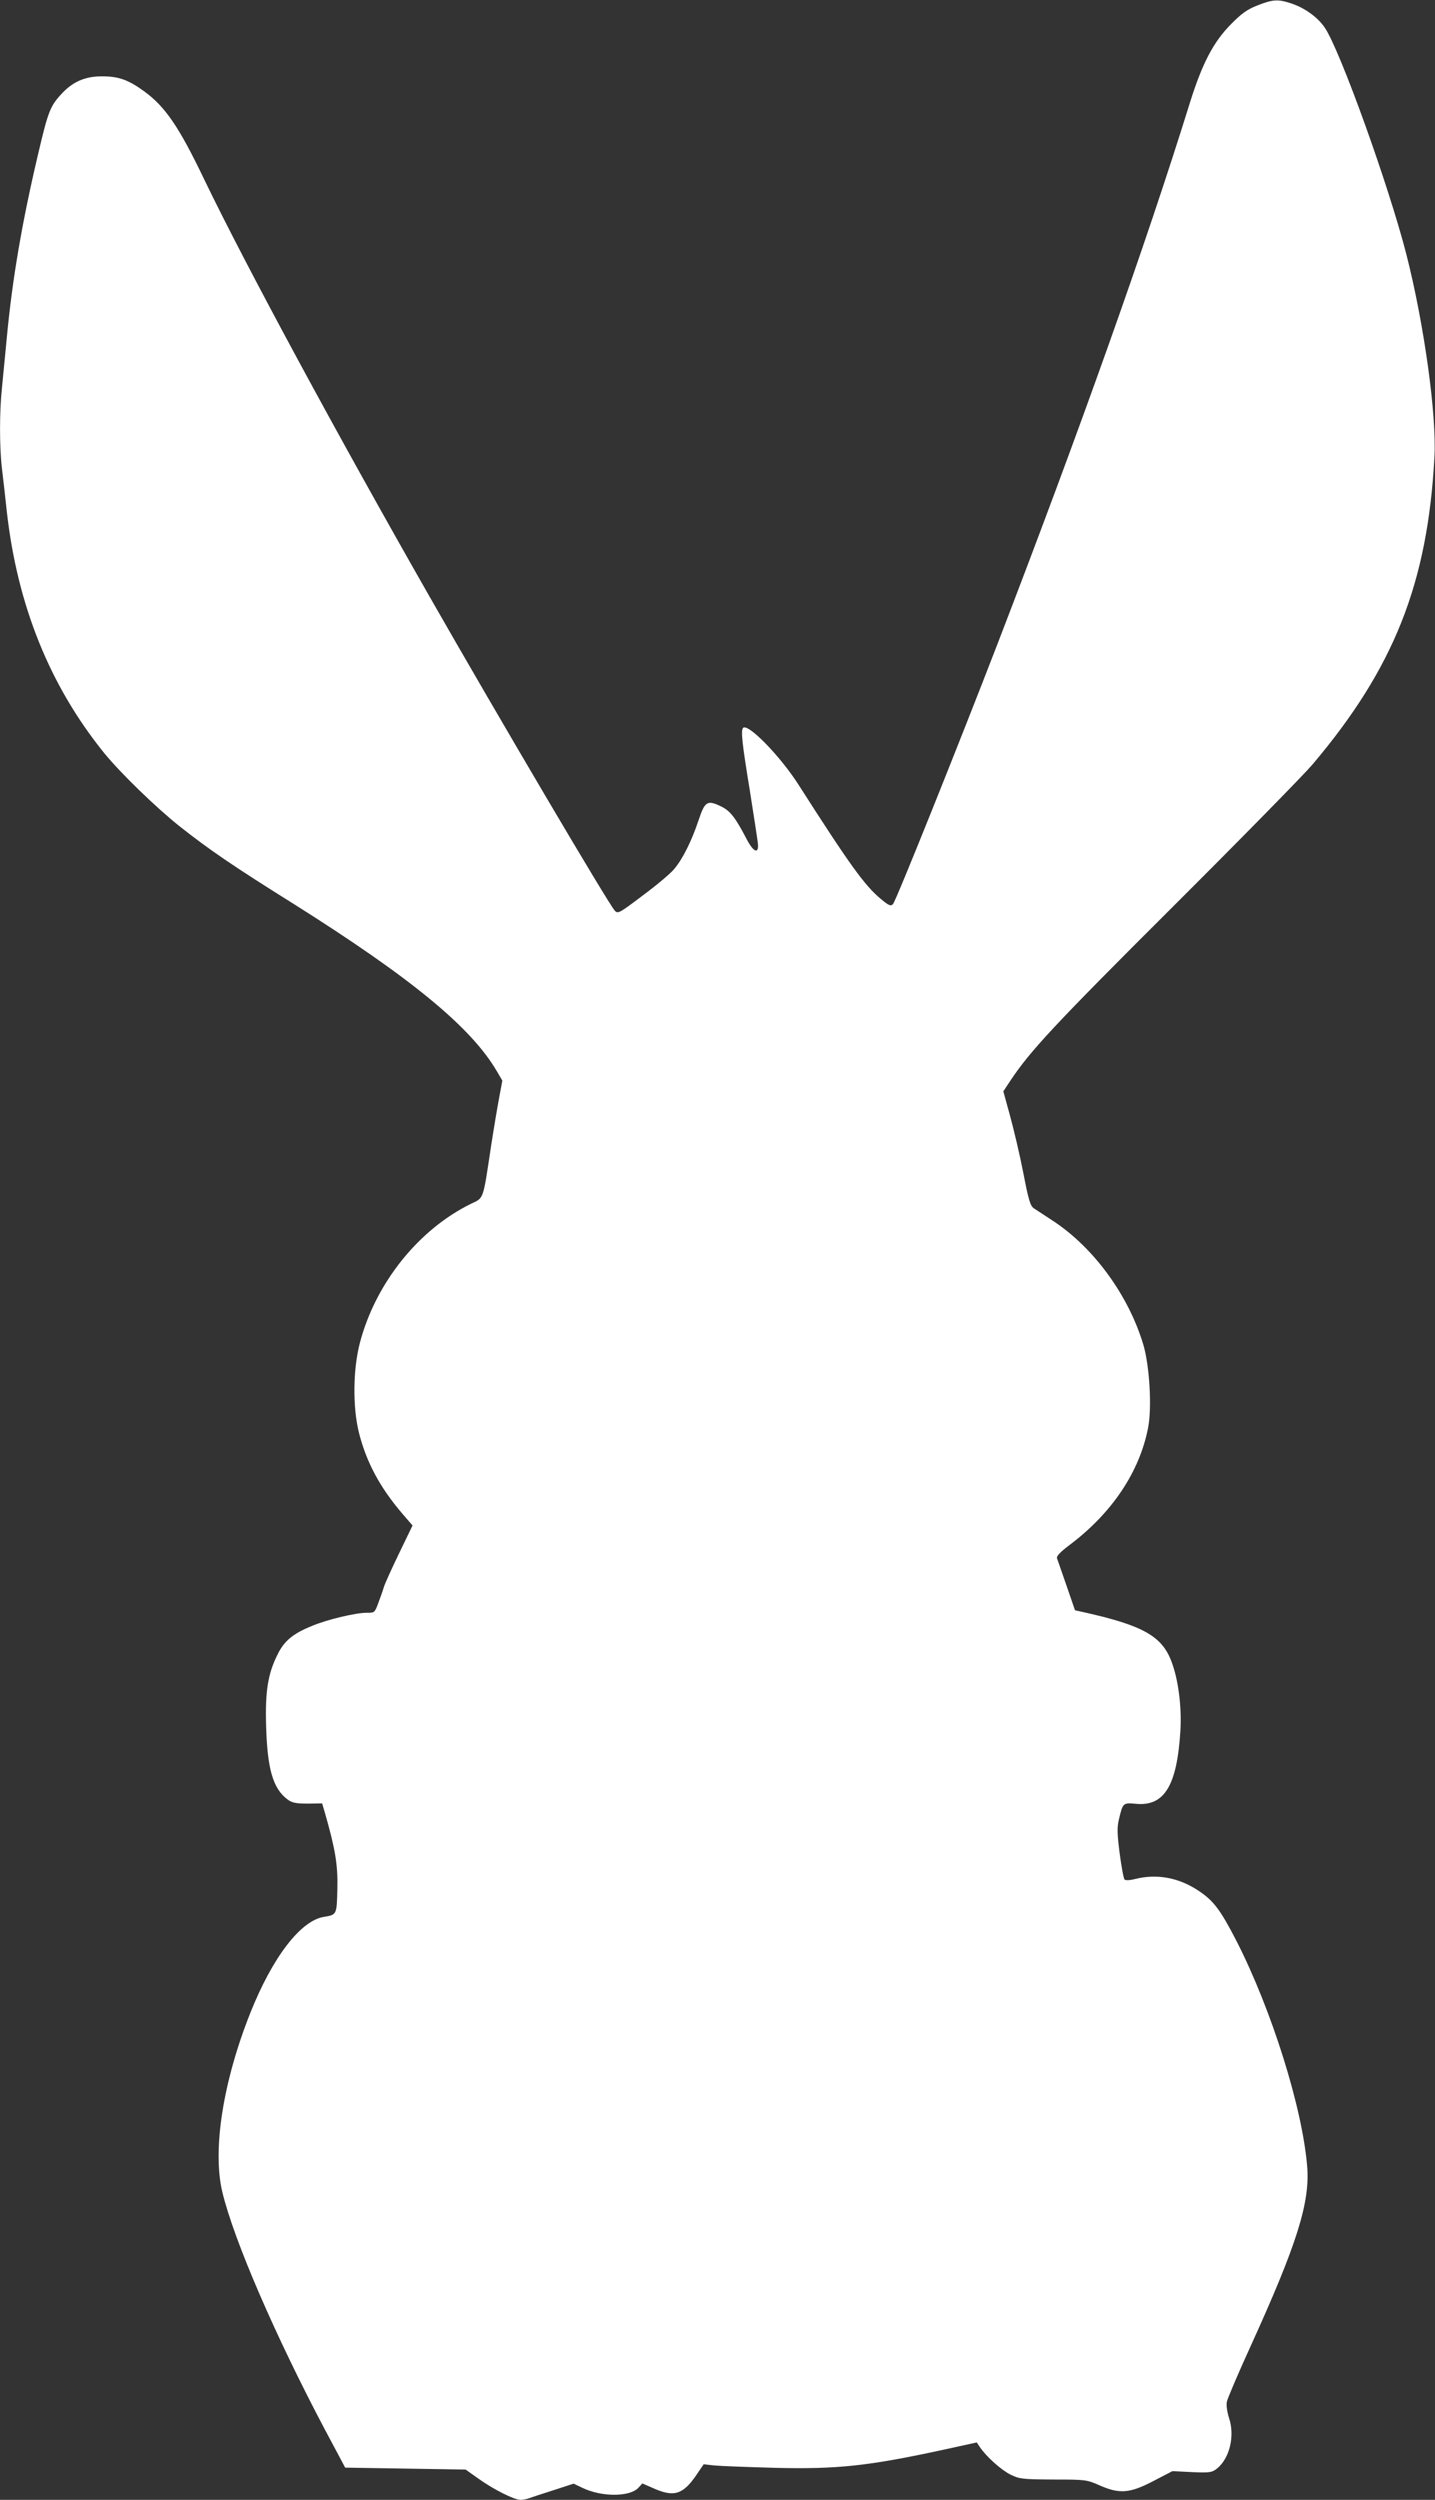
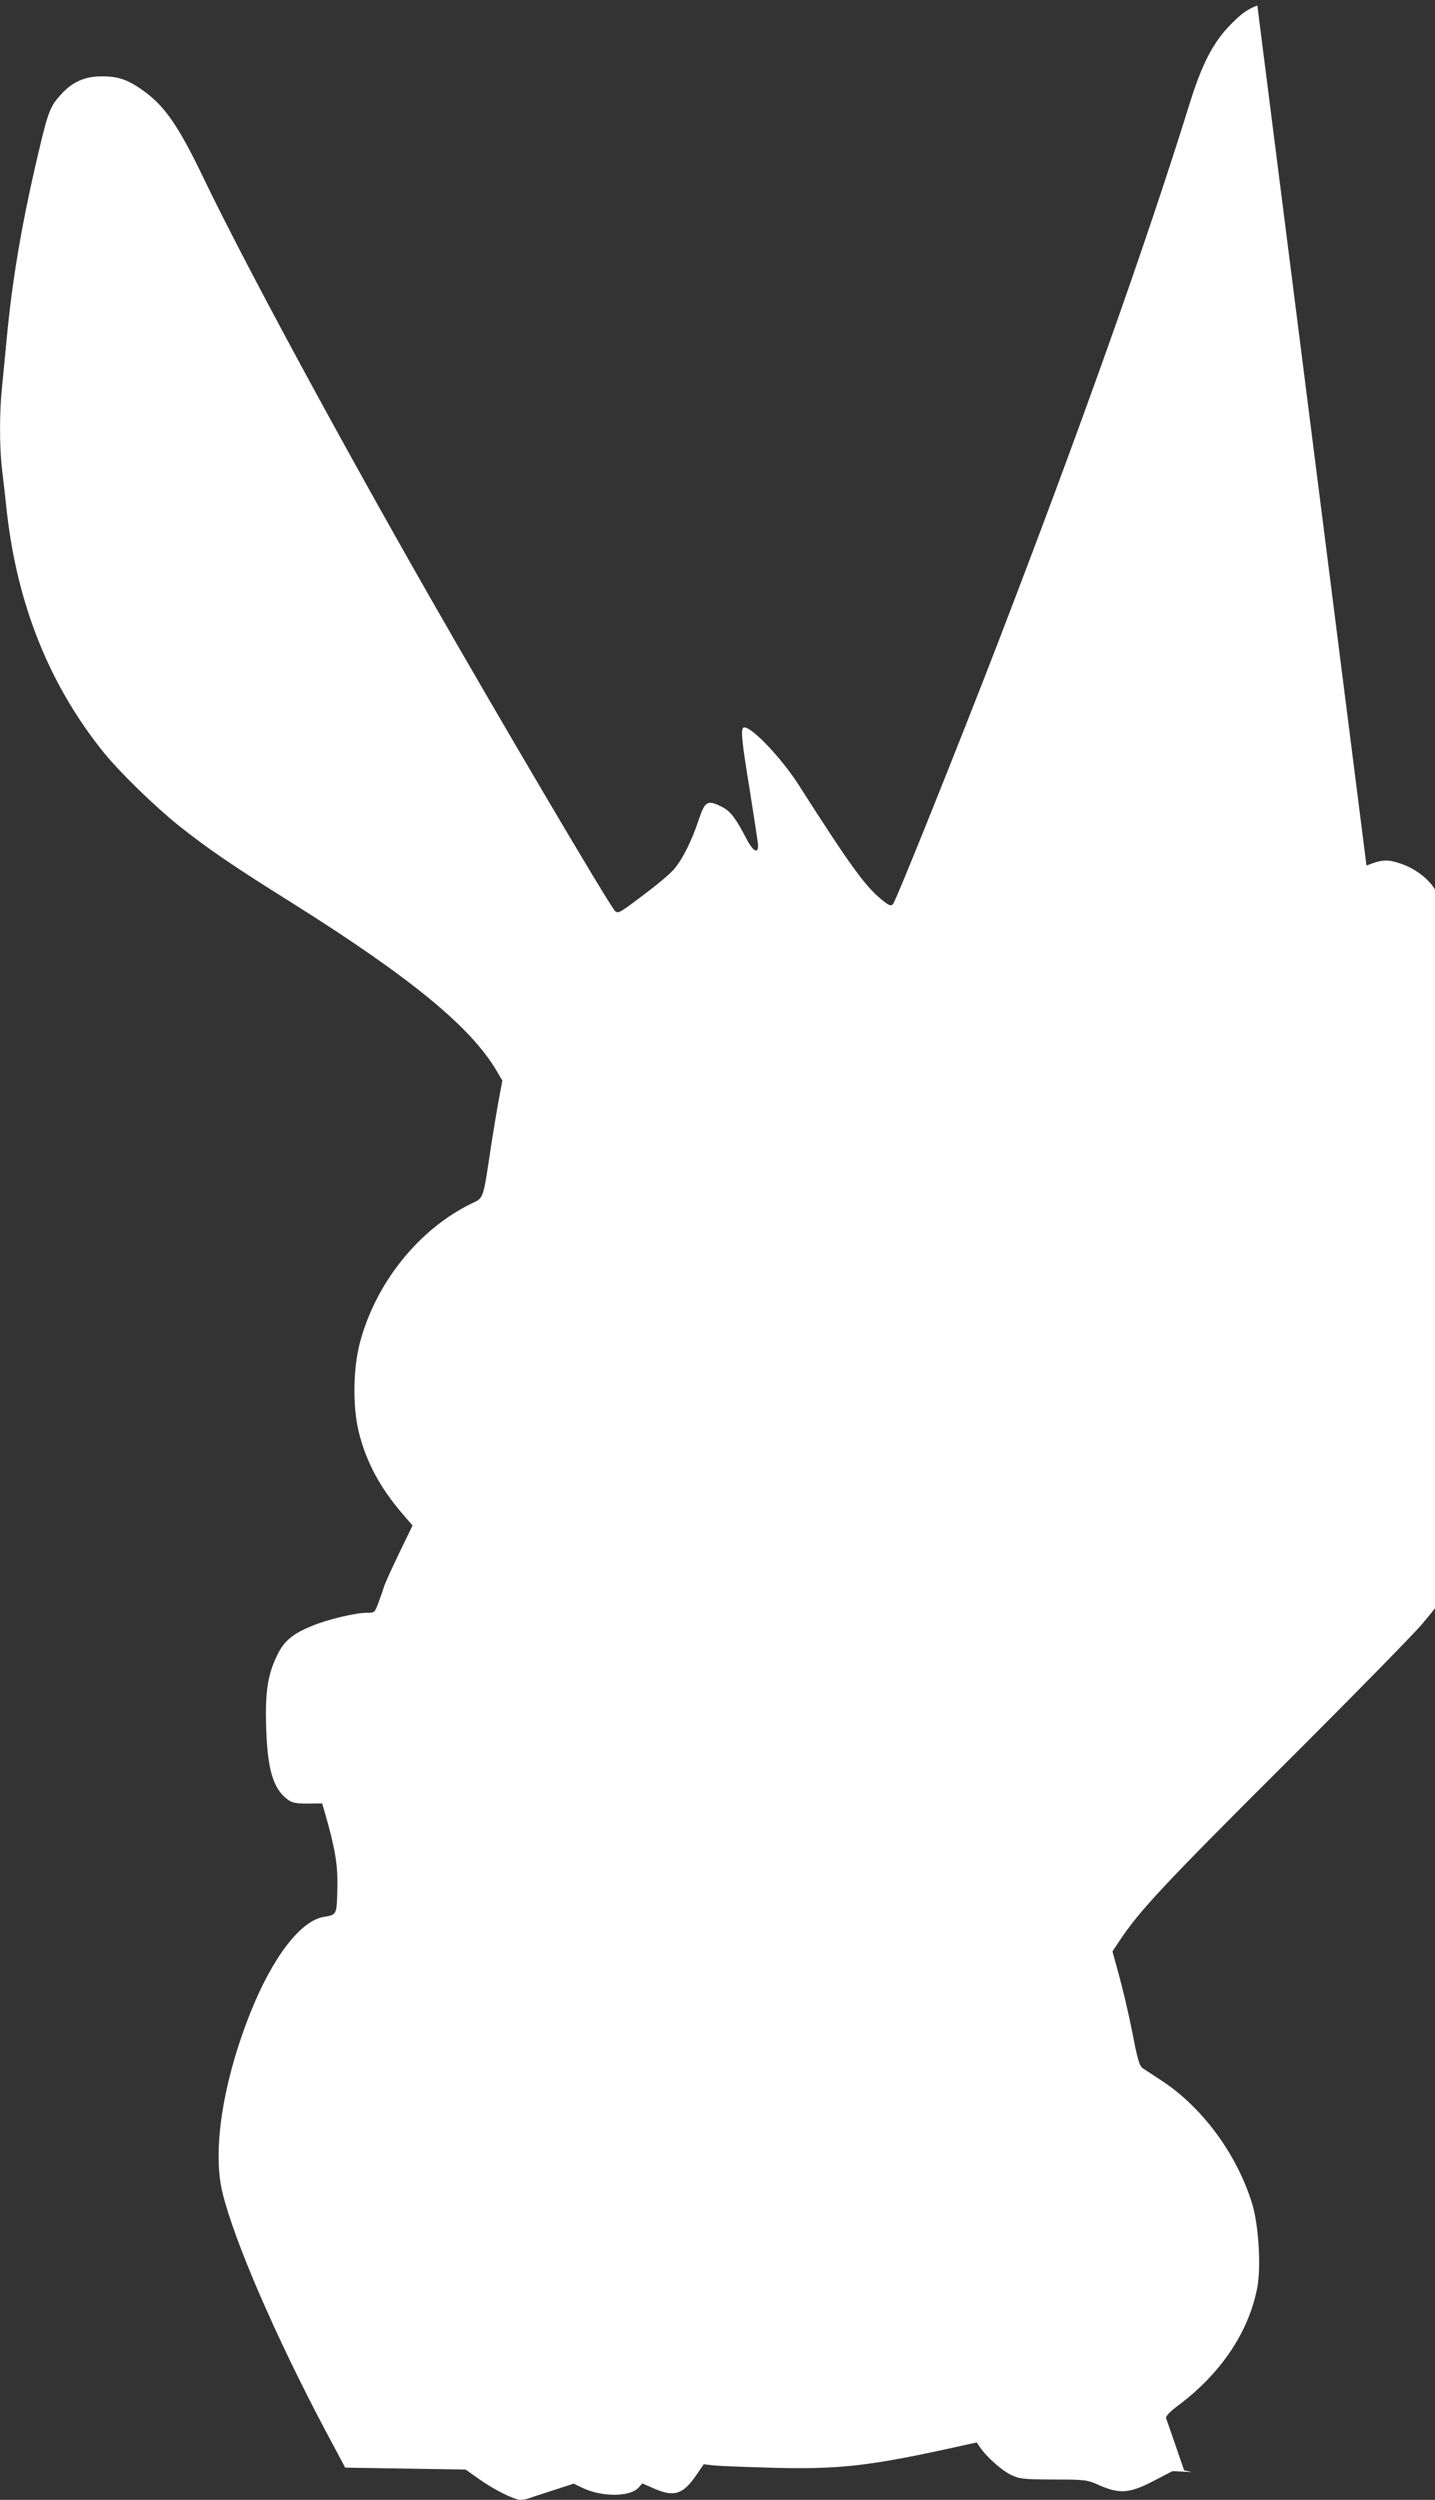
<svg xmlns="http://www.w3.org/2000/svg" version="1.0" width="735pt" height="1280pt" viewBox="0 0 735 1280" preserveAspectRatio="xMidYMid meet">
  <rect x="0" y="0" width="735" height="1280" fill="#333333" stroke="none" />
  <g transform="translate(0,1280) scale(0.1,-0.1)" fill="#ffffff" stroke="none">
-     <path d="M6440 12772 c-51 -20 -80 -40 -135 -96 -90 -91 -147 -200 -210 -401 -226 -728 -566 -1682 -985 -2770 -192 -498 -521 -1319 -536 -1334 -11 -12 -20 -9 -60 24 -84 69 -160 174 -424 587 -94 147 -259 316 -284 291 -12 -13 -5 -80 34 -317 21 -132 40 -257 42 -276 5 -54 -22 -44 -56 20 -59 114 -86 148 -131 170 -72 35 -84 28 -116 -67 -36 -109 -83 -203 -127 -254 -19 -23 -92 -84 -161 -135 -119 -90 -126 -94 -142 -77 -32 34 -598 994 -951 1612 -473 829 -938 1689 -1149 2126 -132 276 -202 378 -310 457 -81 59 -131 77 -214 77 -88 1 -153 -27 -212 -92 -56 -61 -67 -89 -118 -307 -82 -347 -132 -640 -160 -938 -9 -92 -20 -208 -25 -259 -13 -119 -13 -303 0 -412 6 -47 17 -147 25 -221 54 -480 220 -891 498 -1235 82 -101 264 -278 387 -376 148 -117 273 -203 582 -396 605 -381 912 -633 1044 -860 l27 -46 -16 -86 c-9 -47 -28 -160 -42 -251 -42 -279 -36 -262 -103 -294 -269 -132 -489 -407 -569 -713 -35 -135 -37 -326 -5 -457 38 -152 108 -283 225 -419 l50 -58 -71 -147 c-39 -81 -74 -158 -77 -172 -4 -14 -16 -48 -27 -77 -19 -51 -19 -51 -61 -51 -55 0 -199 -34 -276 -66 -100 -40 -146 -78 -180 -149 -49 -98 -63 -188 -58 -362 6 -223 35 -323 110 -379 23 -17 43 -21 103 -21 l74 1 15 -51 c52 -182 66 -263 63 -386 -3 -134 -3 -133 -69 -144 -119 -19 -263 -206 -377 -492 -140 -352 -195 -702 -143 -918 60 -248 272 -737 525 -1215 l104 -195 309 -5 308 -5 65 -46 c76 -55 184 -109 216 -109 13 0 33 4 46 9 13 5 69 23 125 41 l101 33 44 -21 c99 -48 243 -48 288 0 l20 22 53 -23 c108 -49 154 -35 223 65 l38 56 56 -6 c30 -3 168 -8 306 -12 322 -8 481 9 868 93 l169 37 16 -24 c33 -49 109 -117 157 -141 46 -22 60 -24 219 -25 164 0 172 -1 235 -29 104 -46 156 -42 277 21 l98 51 100 -5 c92 -4 102 -2 128 18 65 52 93 167 62 259 -10 33 -15 65 -11 84 4 18 59 147 123 287 238 523 304 735 288 920 -25 300 -182 799 -361 1150 -82 159 -117 207 -194 258 -101 68 -214 89 -326 61 -26 -7 -49 -8 -54 -3 -5 5 -16 65 -25 133 -13 101 -14 134 -4 175 20 85 21 86 87 80 146 -14 211 93 228 376 7 122 -11 262 -46 353 -49 130 -147 185 -454 253 l-40 9 -43 125 c-24 69 -46 132 -49 141 -4 11 17 33 68 71 214 162 354 371 398 595 21 103 8 320 -24 428 -76 253 -254 497 -463 634 -43 28 -87 57 -99 65 -17 12 -27 46 -53 182 -18 92 -49 223 -68 292 l-34 124 35 53 c102 154 229 290 831 890 348 347 670 675 717 730 418 494 590 928 625 1574 12 214 -52 677 -143 1036 -90 352 -340 1048 -419 1164 -37 54 -103 101 -173 124 -66 22 -94 20 -172 -11z" />
+     <path d="M6440 12772 c-51 -20 -80 -40 -135 -96 -90 -91 -147 -200 -210 -401 -226 -728 -566 -1682 -985 -2770 -192 -498 -521 -1319 -536 -1334 -11 -12 -20 -9 -60 24 -84 69 -160 174 -424 587 -94 147 -259 316 -284 291 -12 -13 -5 -80 34 -317 21 -132 40 -257 42 -276 5 -54 -22 -44 -56 20 -59 114 -86 148 -131 170 -72 35 -84 28 -116 -67 -36 -109 -83 -203 -127 -254 -19 -23 -92 -84 -161 -135 -119 -90 -126 -94 -142 -77 -32 34 -598 994 -951 1612 -473 829 -938 1689 -1149 2126 -132 276 -202 378 -310 457 -81 59 -131 77 -214 77 -88 1 -153 -27 -212 -92 -56 -61 -67 -89 -118 -307 -82 -347 -132 -640 -160 -938 -9 -92 -20 -208 -25 -259 -13 -119 -13 -303 0 -412 6 -47 17 -147 25 -221 54 -480 220 -891 498 -1235 82 -101 264 -278 387 -376 148 -117 273 -203 582 -396 605 -381 912 -633 1044 -860 l27 -46 -16 -86 c-9 -47 -28 -160 -42 -251 -42 -279 -36 -262 -103 -294 -269 -132 -489 -407 -569 -713 -35 -135 -37 -326 -5 -457 38 -152 108 -283 225 -419 l50 -58 -71 -147 c-39 -81 -74 -158 -77 -172 -4 -14 -16 -48 -27 -77 -19 -51 -19 -51 -61 -51 -55 0 -199 -34 -276 -66 -100 -40 -146 -78 -180 -149 -49 -98 -63 -188 -58 -362 6 -223 35 -323 110 -379 23 -17 43 -21 103 -21 l74 1 15 -51 c52 -182 66 -263 63 -386 -3 -134 -3 -133 -69 -144 -119 -19 -263 -206 -377 -492 -140 -352 -195 -702 -143 -918 60 -248 272 -737 525 -1215 l104 -195 309 -5 308 -5 65 -46 c76 -55 184 -109 216 -109 13 0 33 4 46 9 13 5 69 23 125 41 l101 33 44 -21 c99 -48 243 -48 288 0 l20 22 53 -23 c108 -49 154 -35 223 65 l38 56 56 -6 c30 -3 168 -8 306 -12 322 -8 481 9 868 93 l169 37 16 -24 c33 -49 109 -117 157 -141 46 -22 60 -24 219 -25 164 0 172 -1 235 -29 104 -46 156 -42 277 21 l98 51 100 -5 l-40 9 -43 125 c-24 69 -46 132 -49 141 -4 11 17 33 68 71 214 162 354 371 398 595 21 103 8 320 -24 428 -76 253 -254 497 -463 634 -43 28 -87 57 -99 65 -17 12 -27 46 -53 182 -18 92 -49 223 -68 292 l-34 124 35 53 c102 154 229 290 831 890 348 347 670 675 717 730 418 494 590 928 625 1574 12 214 -52 677 -143 1036 -90 352 -340 1048 -419 1164 -37 54 -103 101 -173 124 -66 22 -94 20 -172 -11z" />
  </g>
</svg>